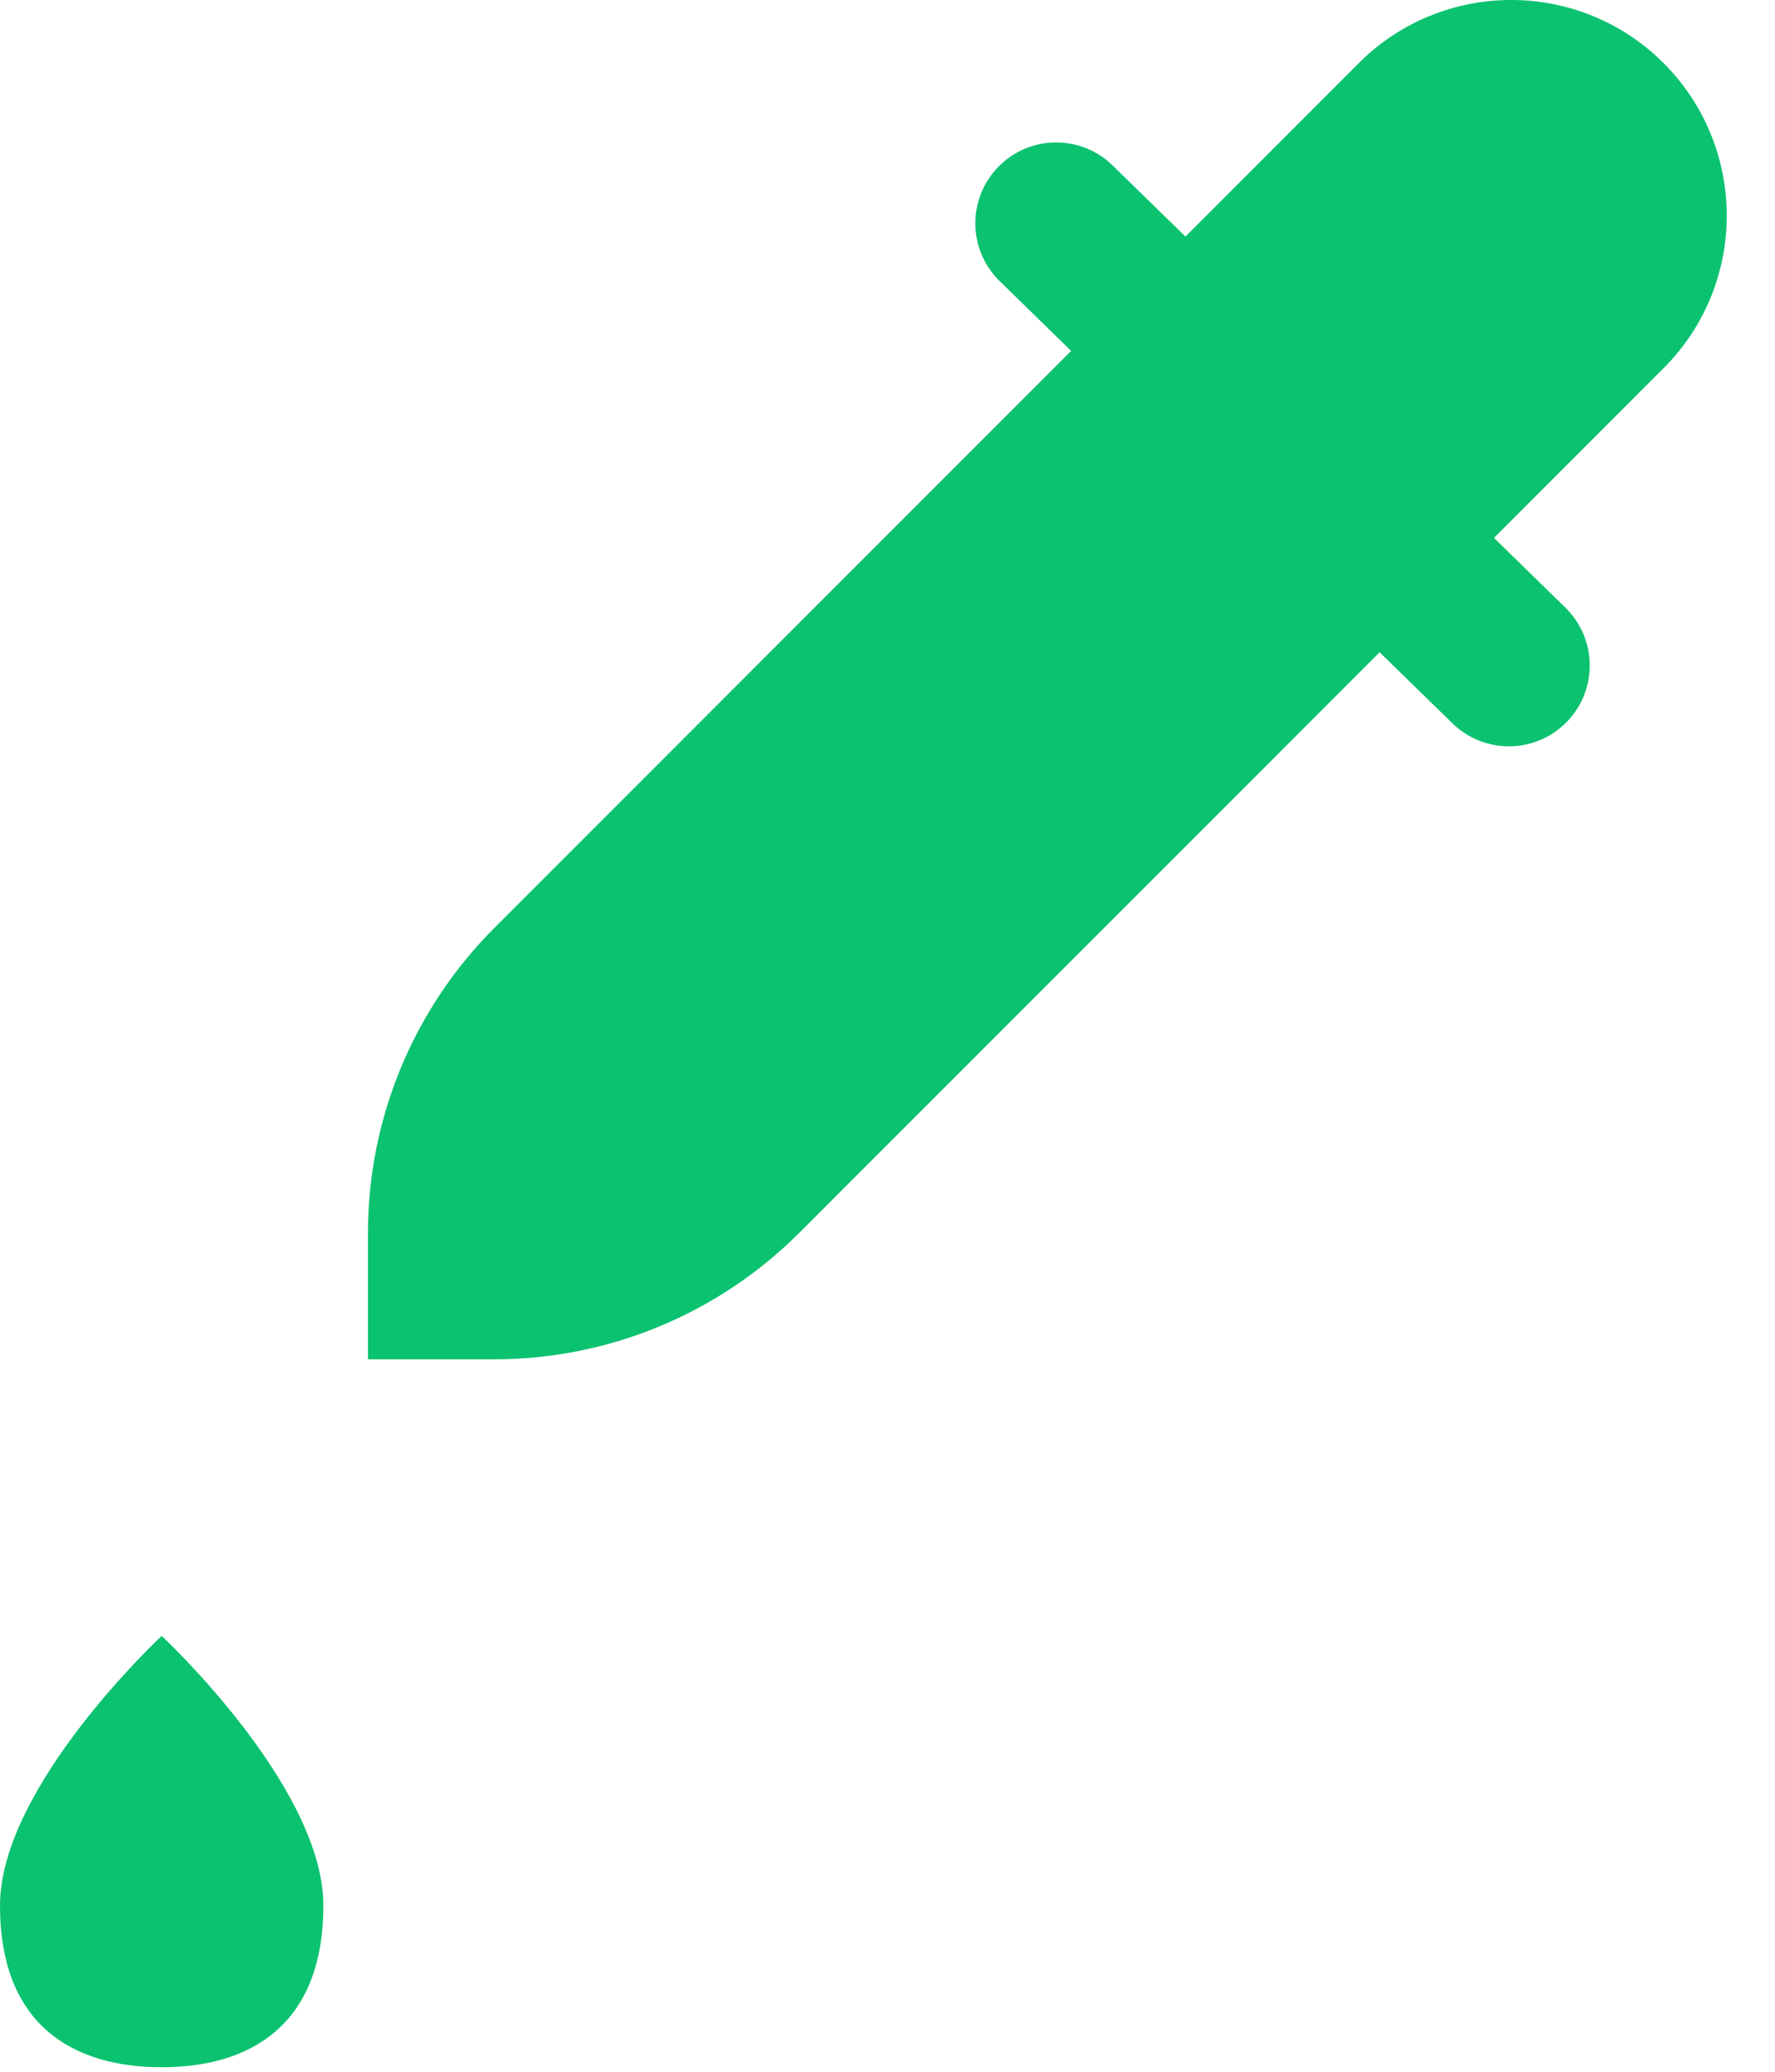
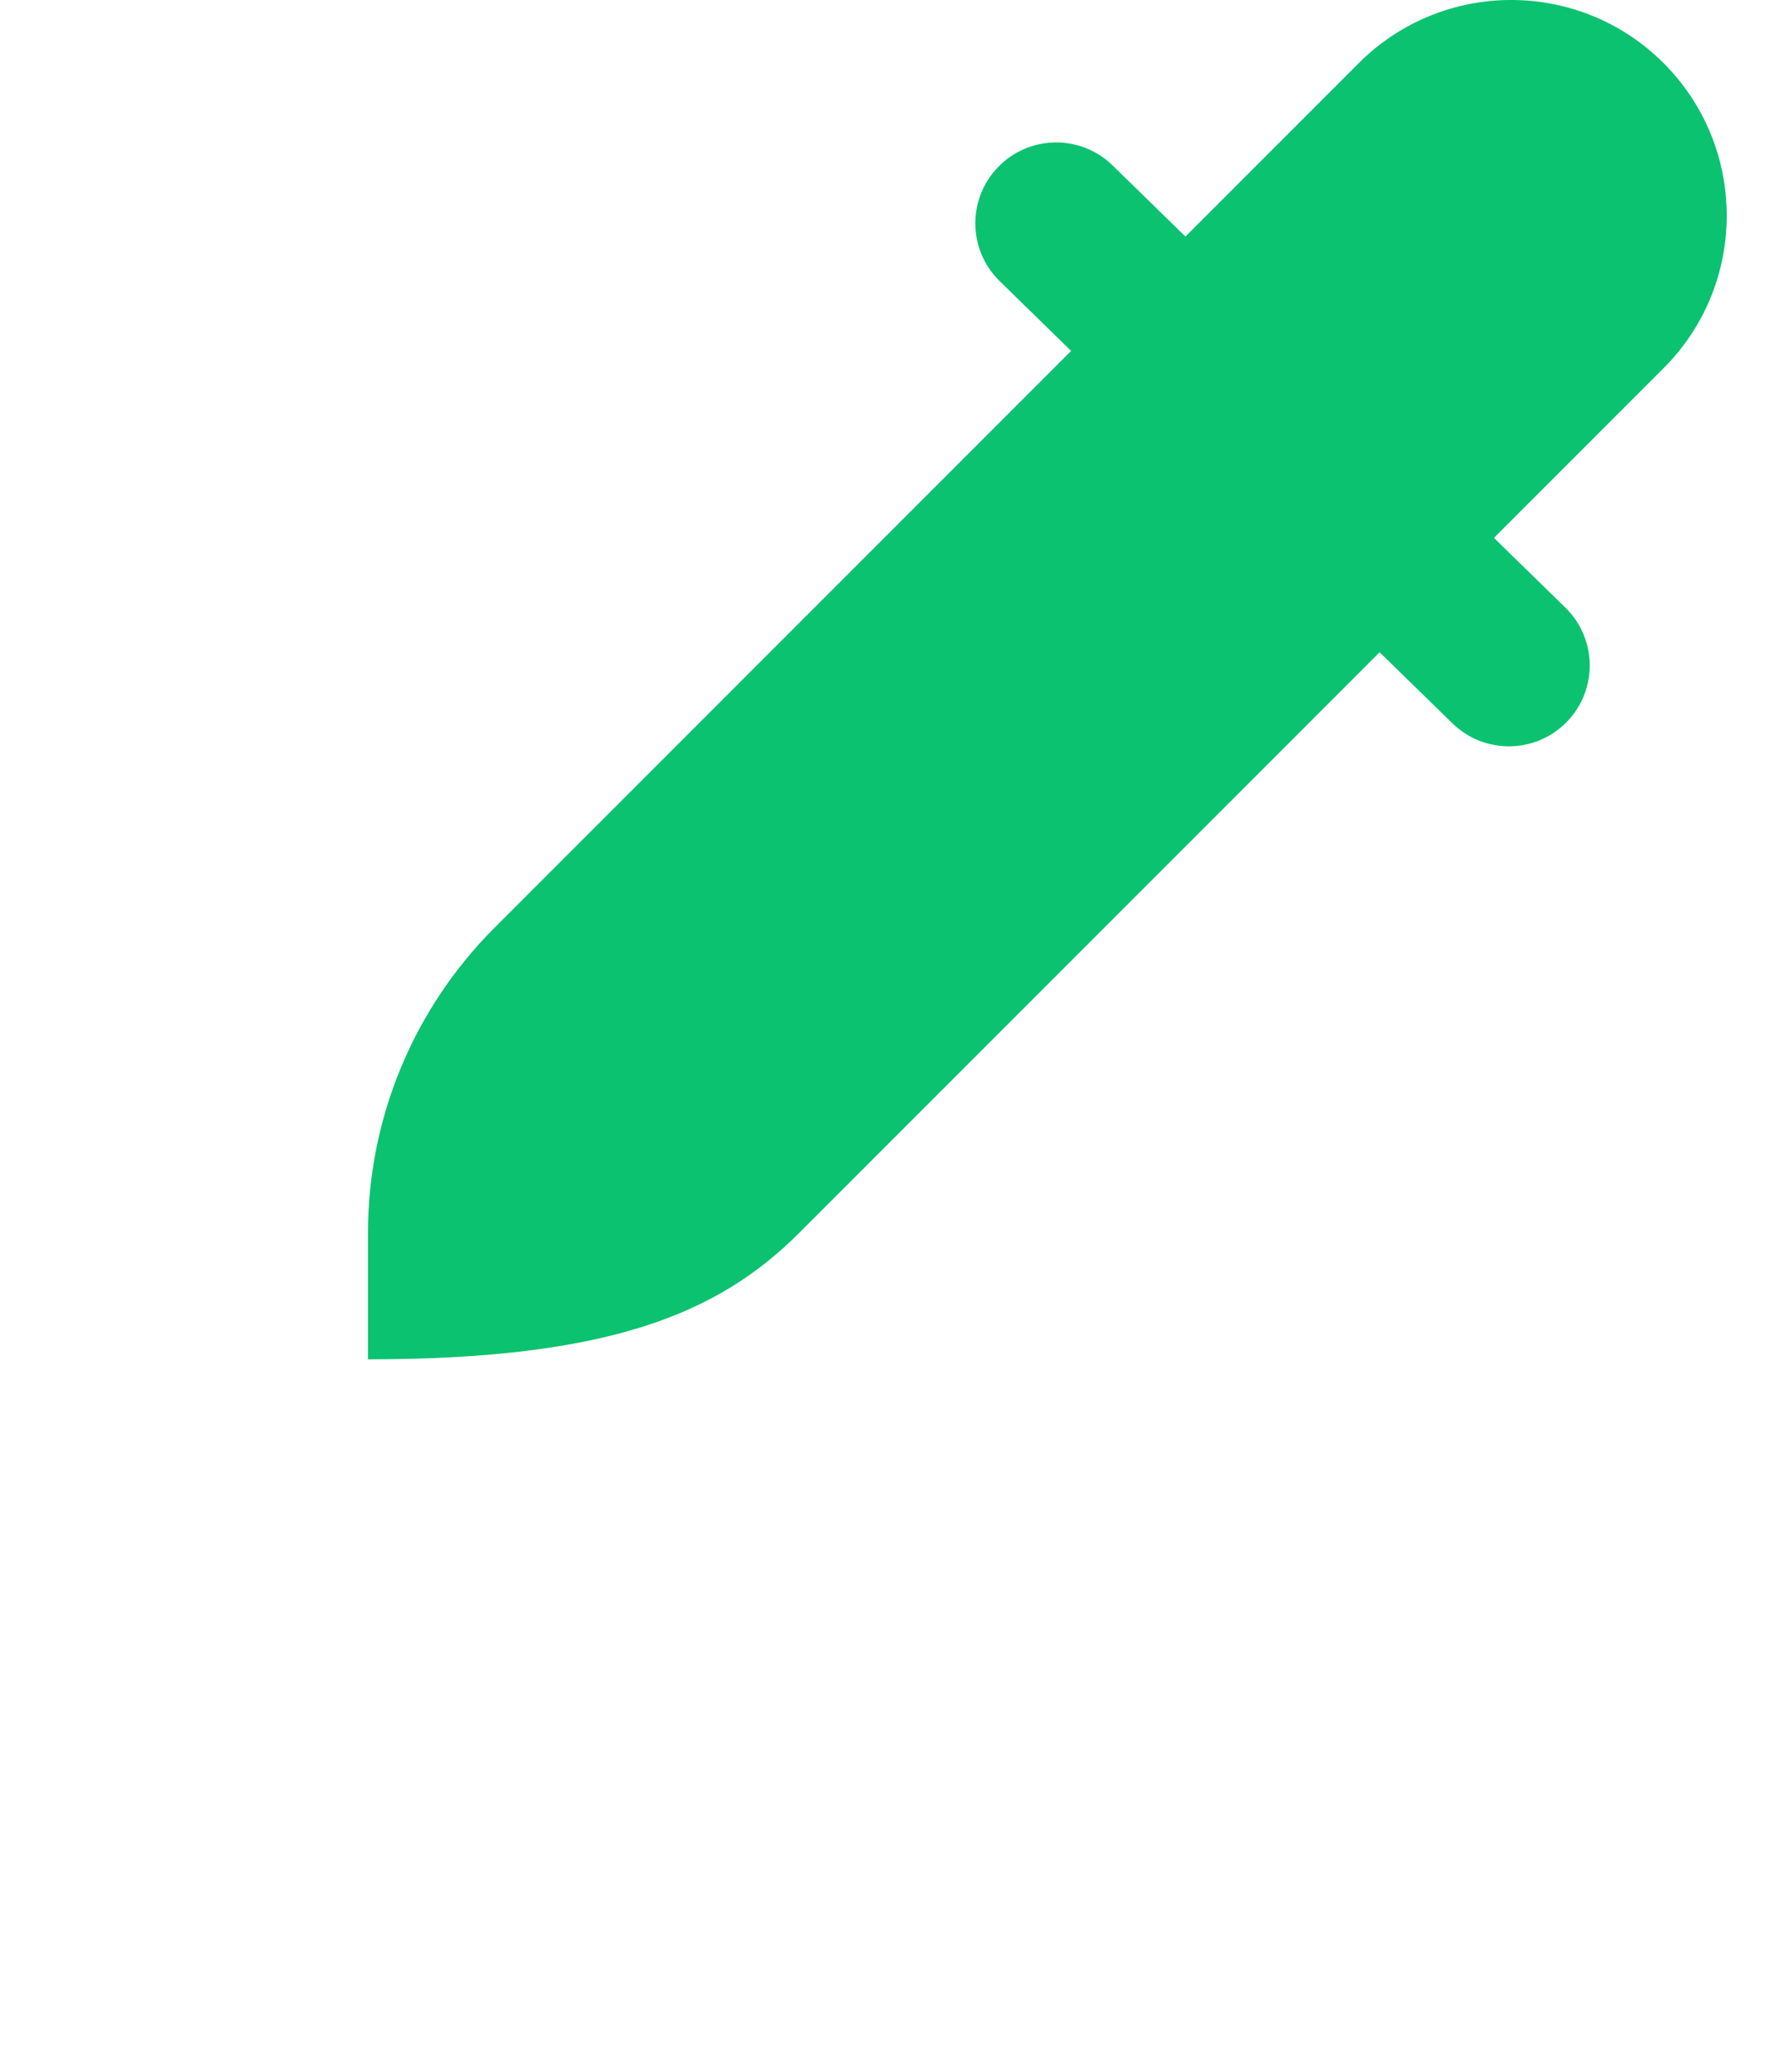
<svg xmlns="http://www.w3.org/2000/svg" width="36" height="42" viewBox="0 0 36 42" fill="none">
-   <path d="M20.276 5.7L21.724 7.114L10.024 18.814C8.385 20.453 7.463 22.677 7.463 24.996V27.557H10.024C12.343 27.557 14.567 26.636 16.207 24.996L27.981 13.223L29.458 14.664C30.106 15.296 31.144 15.284 31.776 14.636C32.409 13.988 32.396 12.95 31.748 12.318L30.3 10.904L33.741 7.463C35.448 5.756 35.448 2.988 33.741 1.28C32.033 -0.427 29.265 -0.427 27.558 1.28L24.043 4.796L22.566 3.354C21.918 2.722 20.88 2.734 20.248 3.382C19.615 4.03 19.628 5.068 20.276 5.7Z" fill="#0BC270" />
-   <path d="M3.279 41.908C5.09 41.908 6.558 41.044 6.558 38.629C6.558 36.214 3.279 33.164 3.279 33.164C3.279 33.164 0 36.214 0 38.629C0 41.044 1.468 41.908 3.279 41.908Z" fill="#0BC270" />
+   <path d="M20.276 5.7L21.724 7.114L10.024 18.814C8.385 20.453 7.463 22.677 7.463 24.996V27.557C12.343 27.557 14.567 26.636 16.207 24.996L27.981 13.223L29.458 14.664C30.106 15.296 31.144 15.284 31.776 14.636C32.409 13.988 32.396 12.95 31.748 12.318L30.3 10.904L33.741 7.463C35.448 5.756 35.448 2.988 33.741 1.28C32.033 -0.427 29.265 -0.427 27.558 1.28L24.043 4.796L22.566 3.354C21.918 2.722 20.88 2.734 20.248 3.382C19.615 4.03 19.628 5.068 20.276 5.7Z" fill="#0BC270" />
</svg>